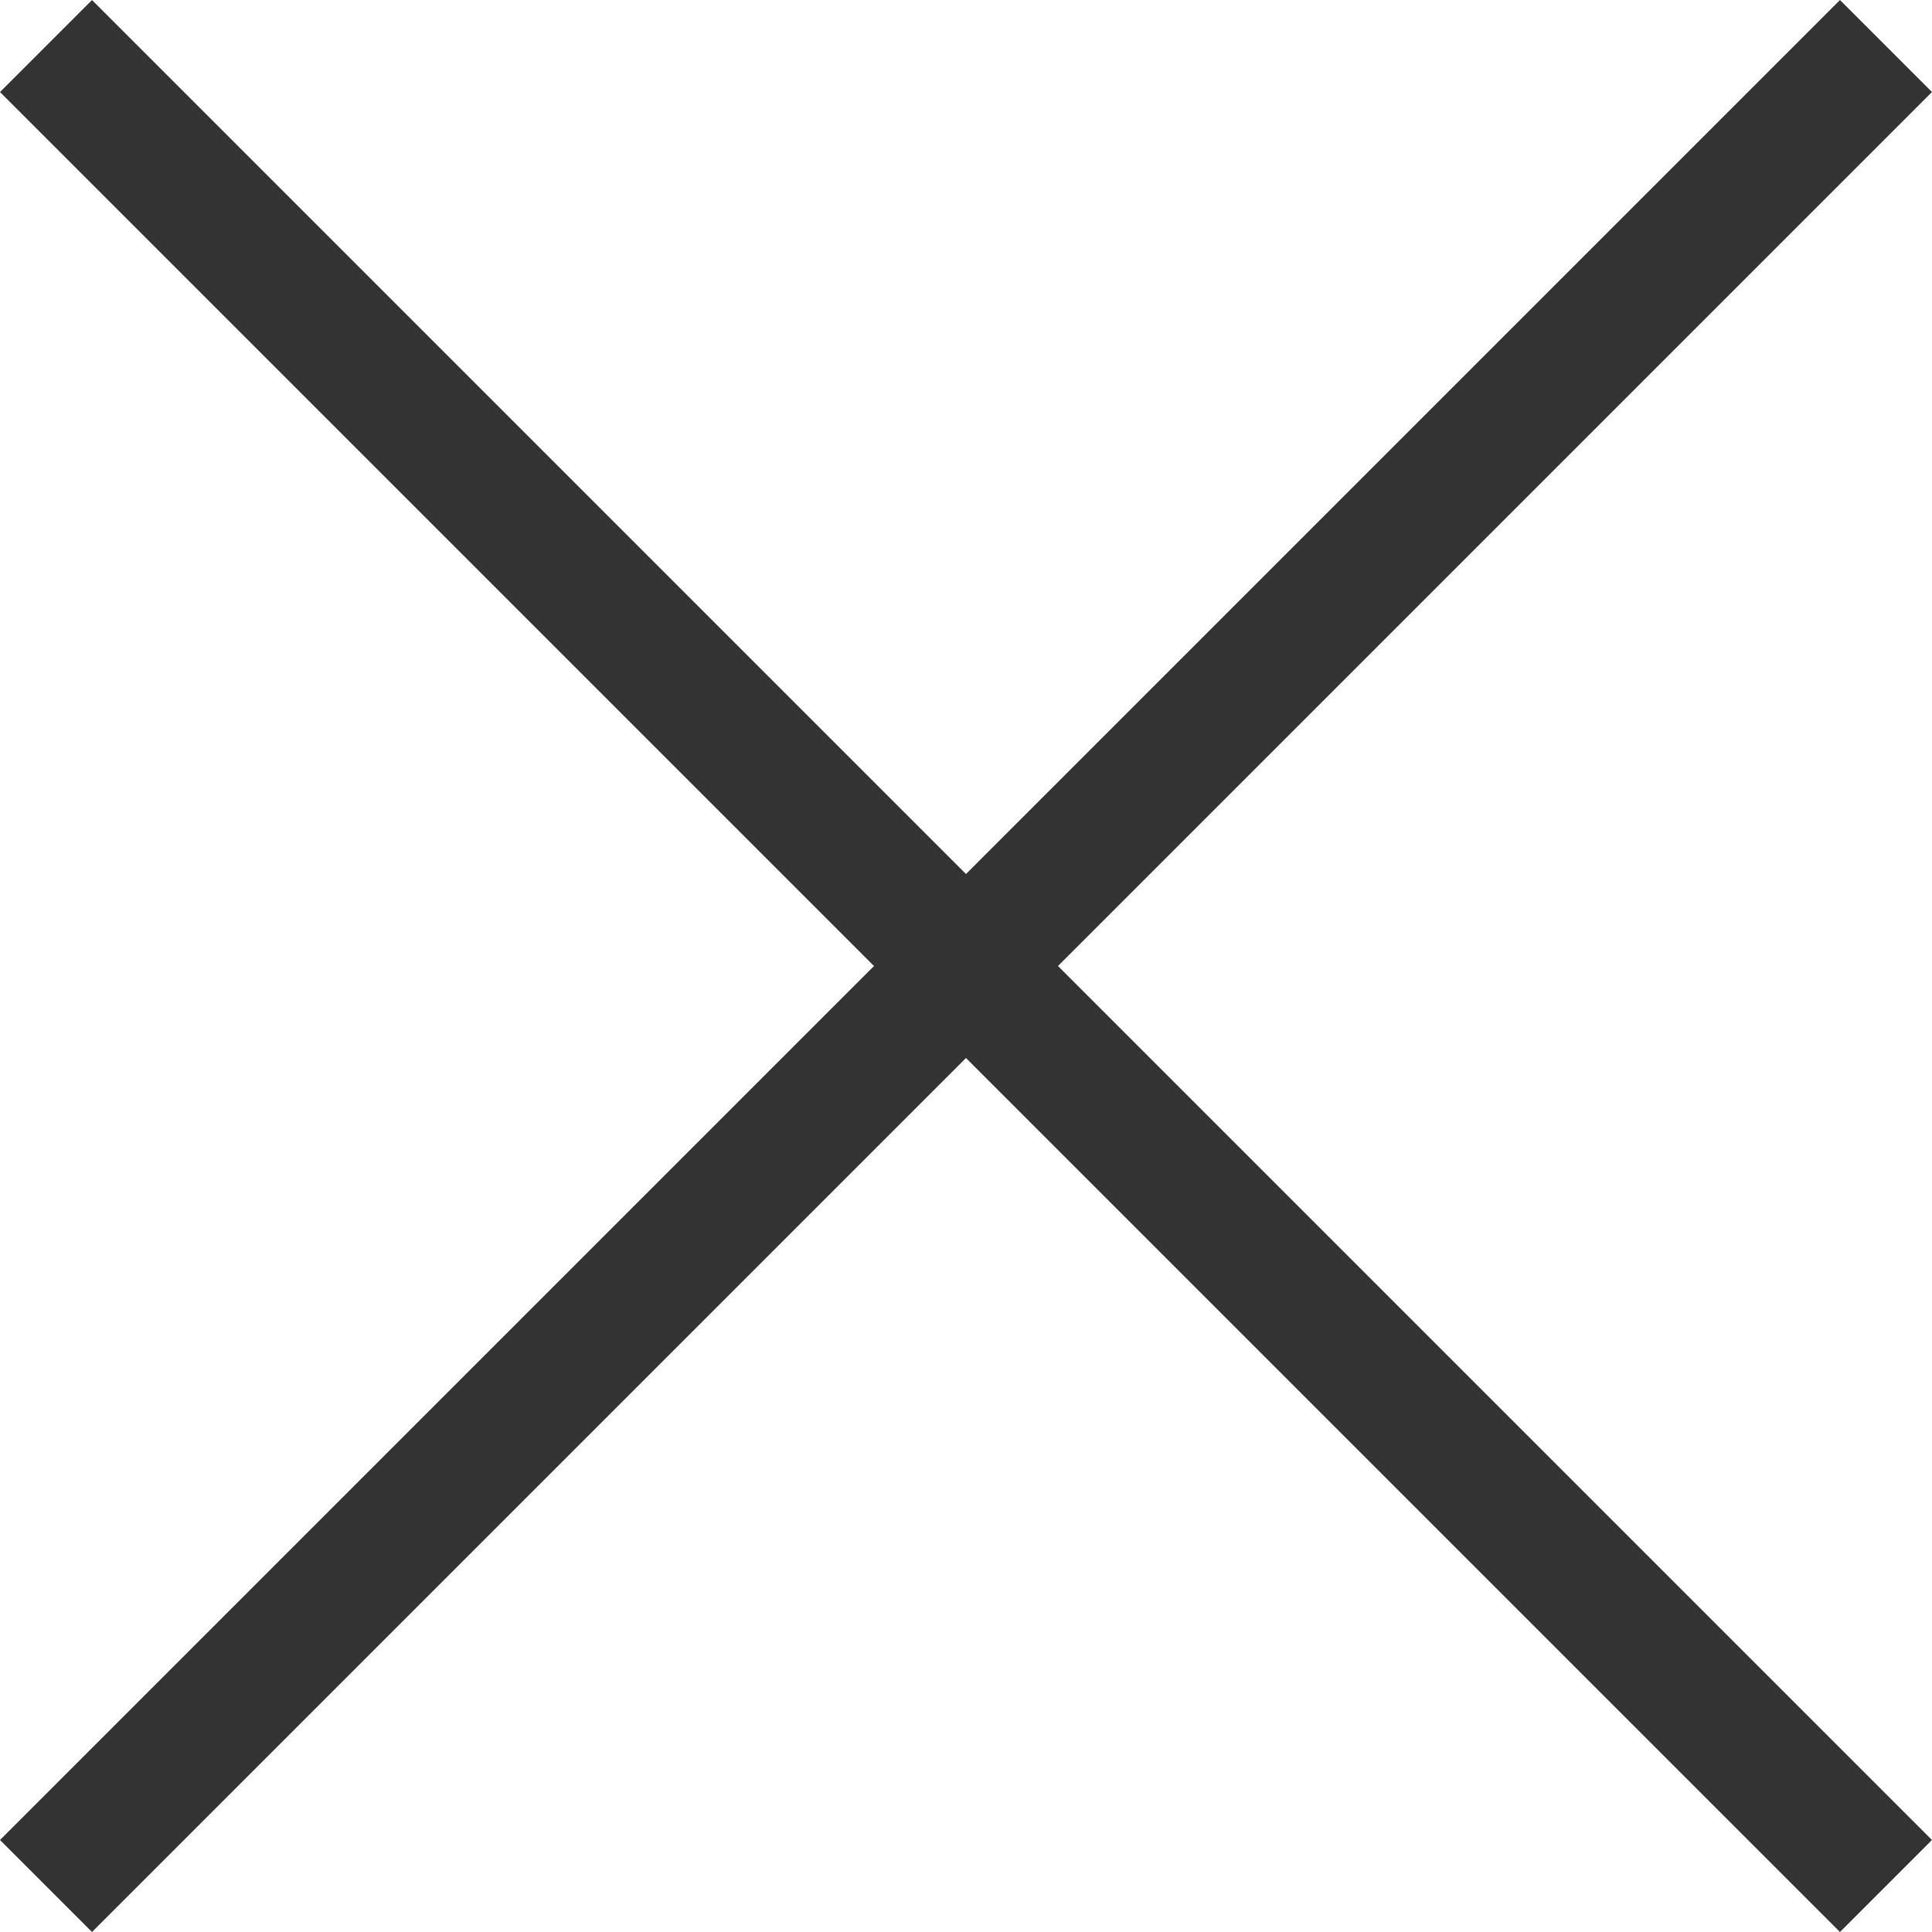
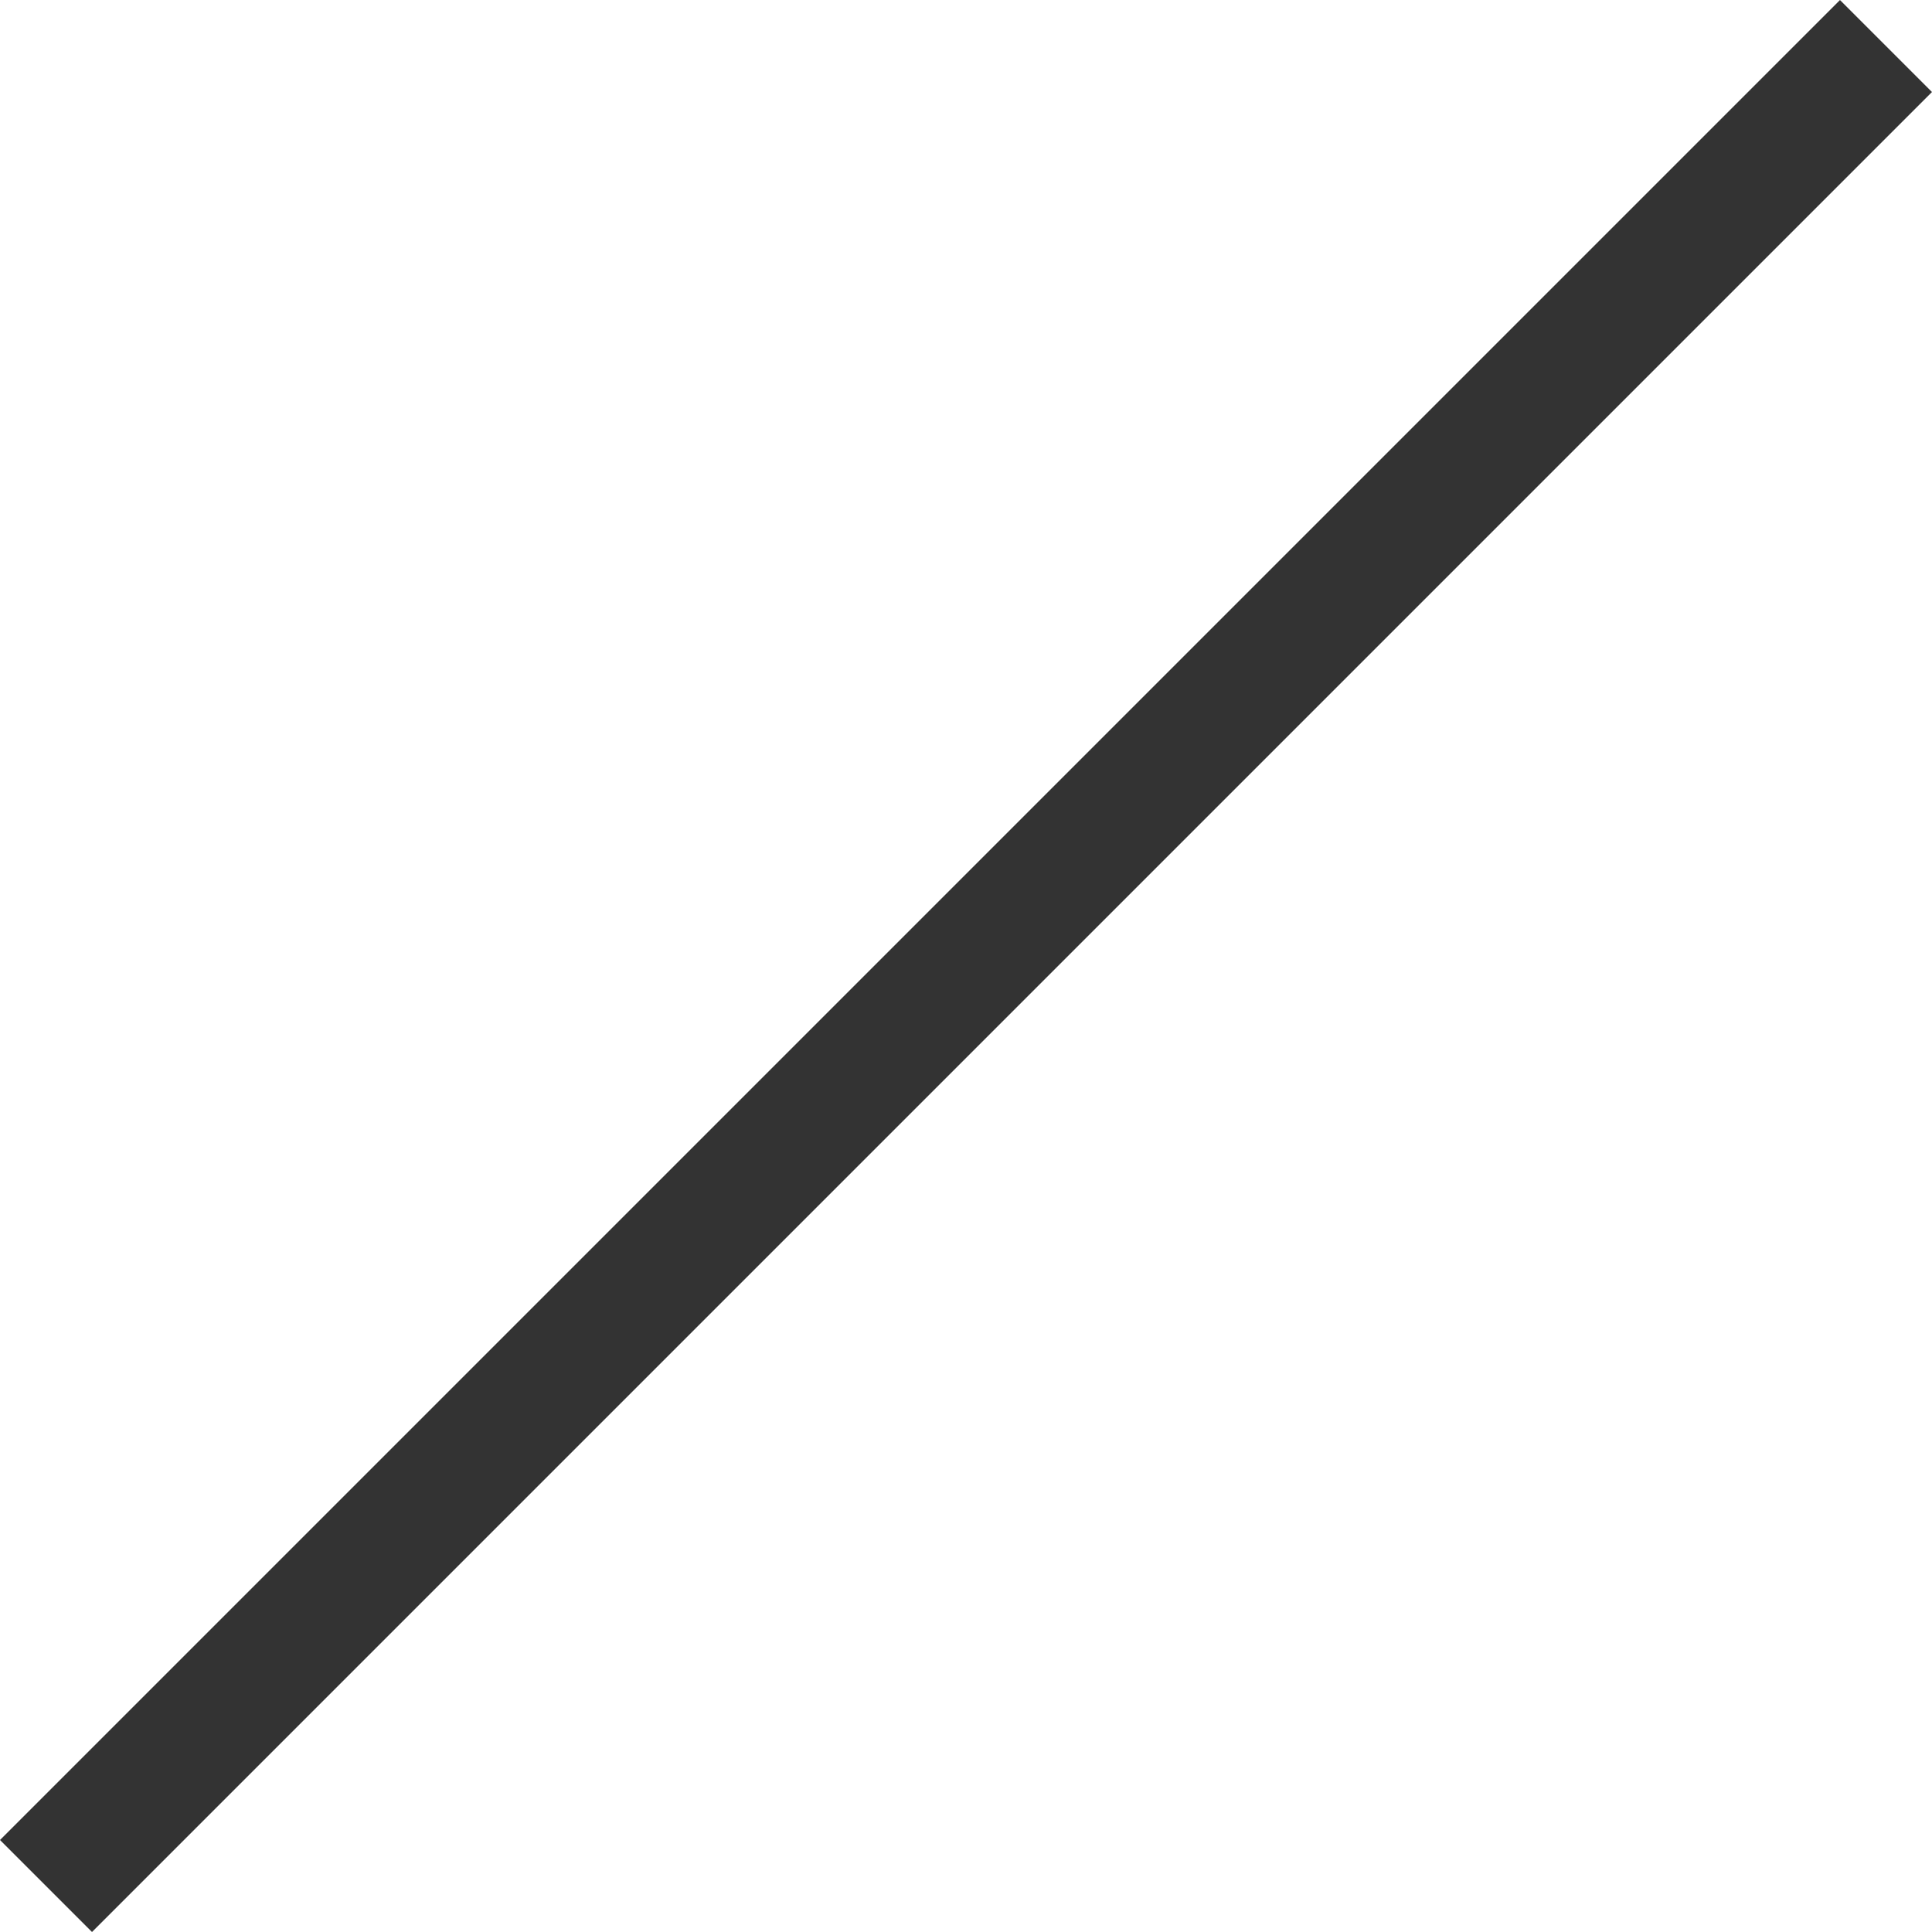
<svg xmlns="http://www.w3.org/2000/svg" width="29.699" height="29.699" viewBox="0 0 29.699 29.699">
  <g id="Icn_CloseX_" transform="translate(-987.121 -1234.608) rotate(45)">
    <rect id="Rechteck_1131" data-name="Rechteck 1131" width="2" height="40" transform="translate(1591 155)" fill="#333" />
-     <rect id="Rechteck_1132" data-name="Rechteck 1132" width="2" height="40" transform="translate(1612 174) rotate(90)" fill="#333" />
  </g>
</svg>